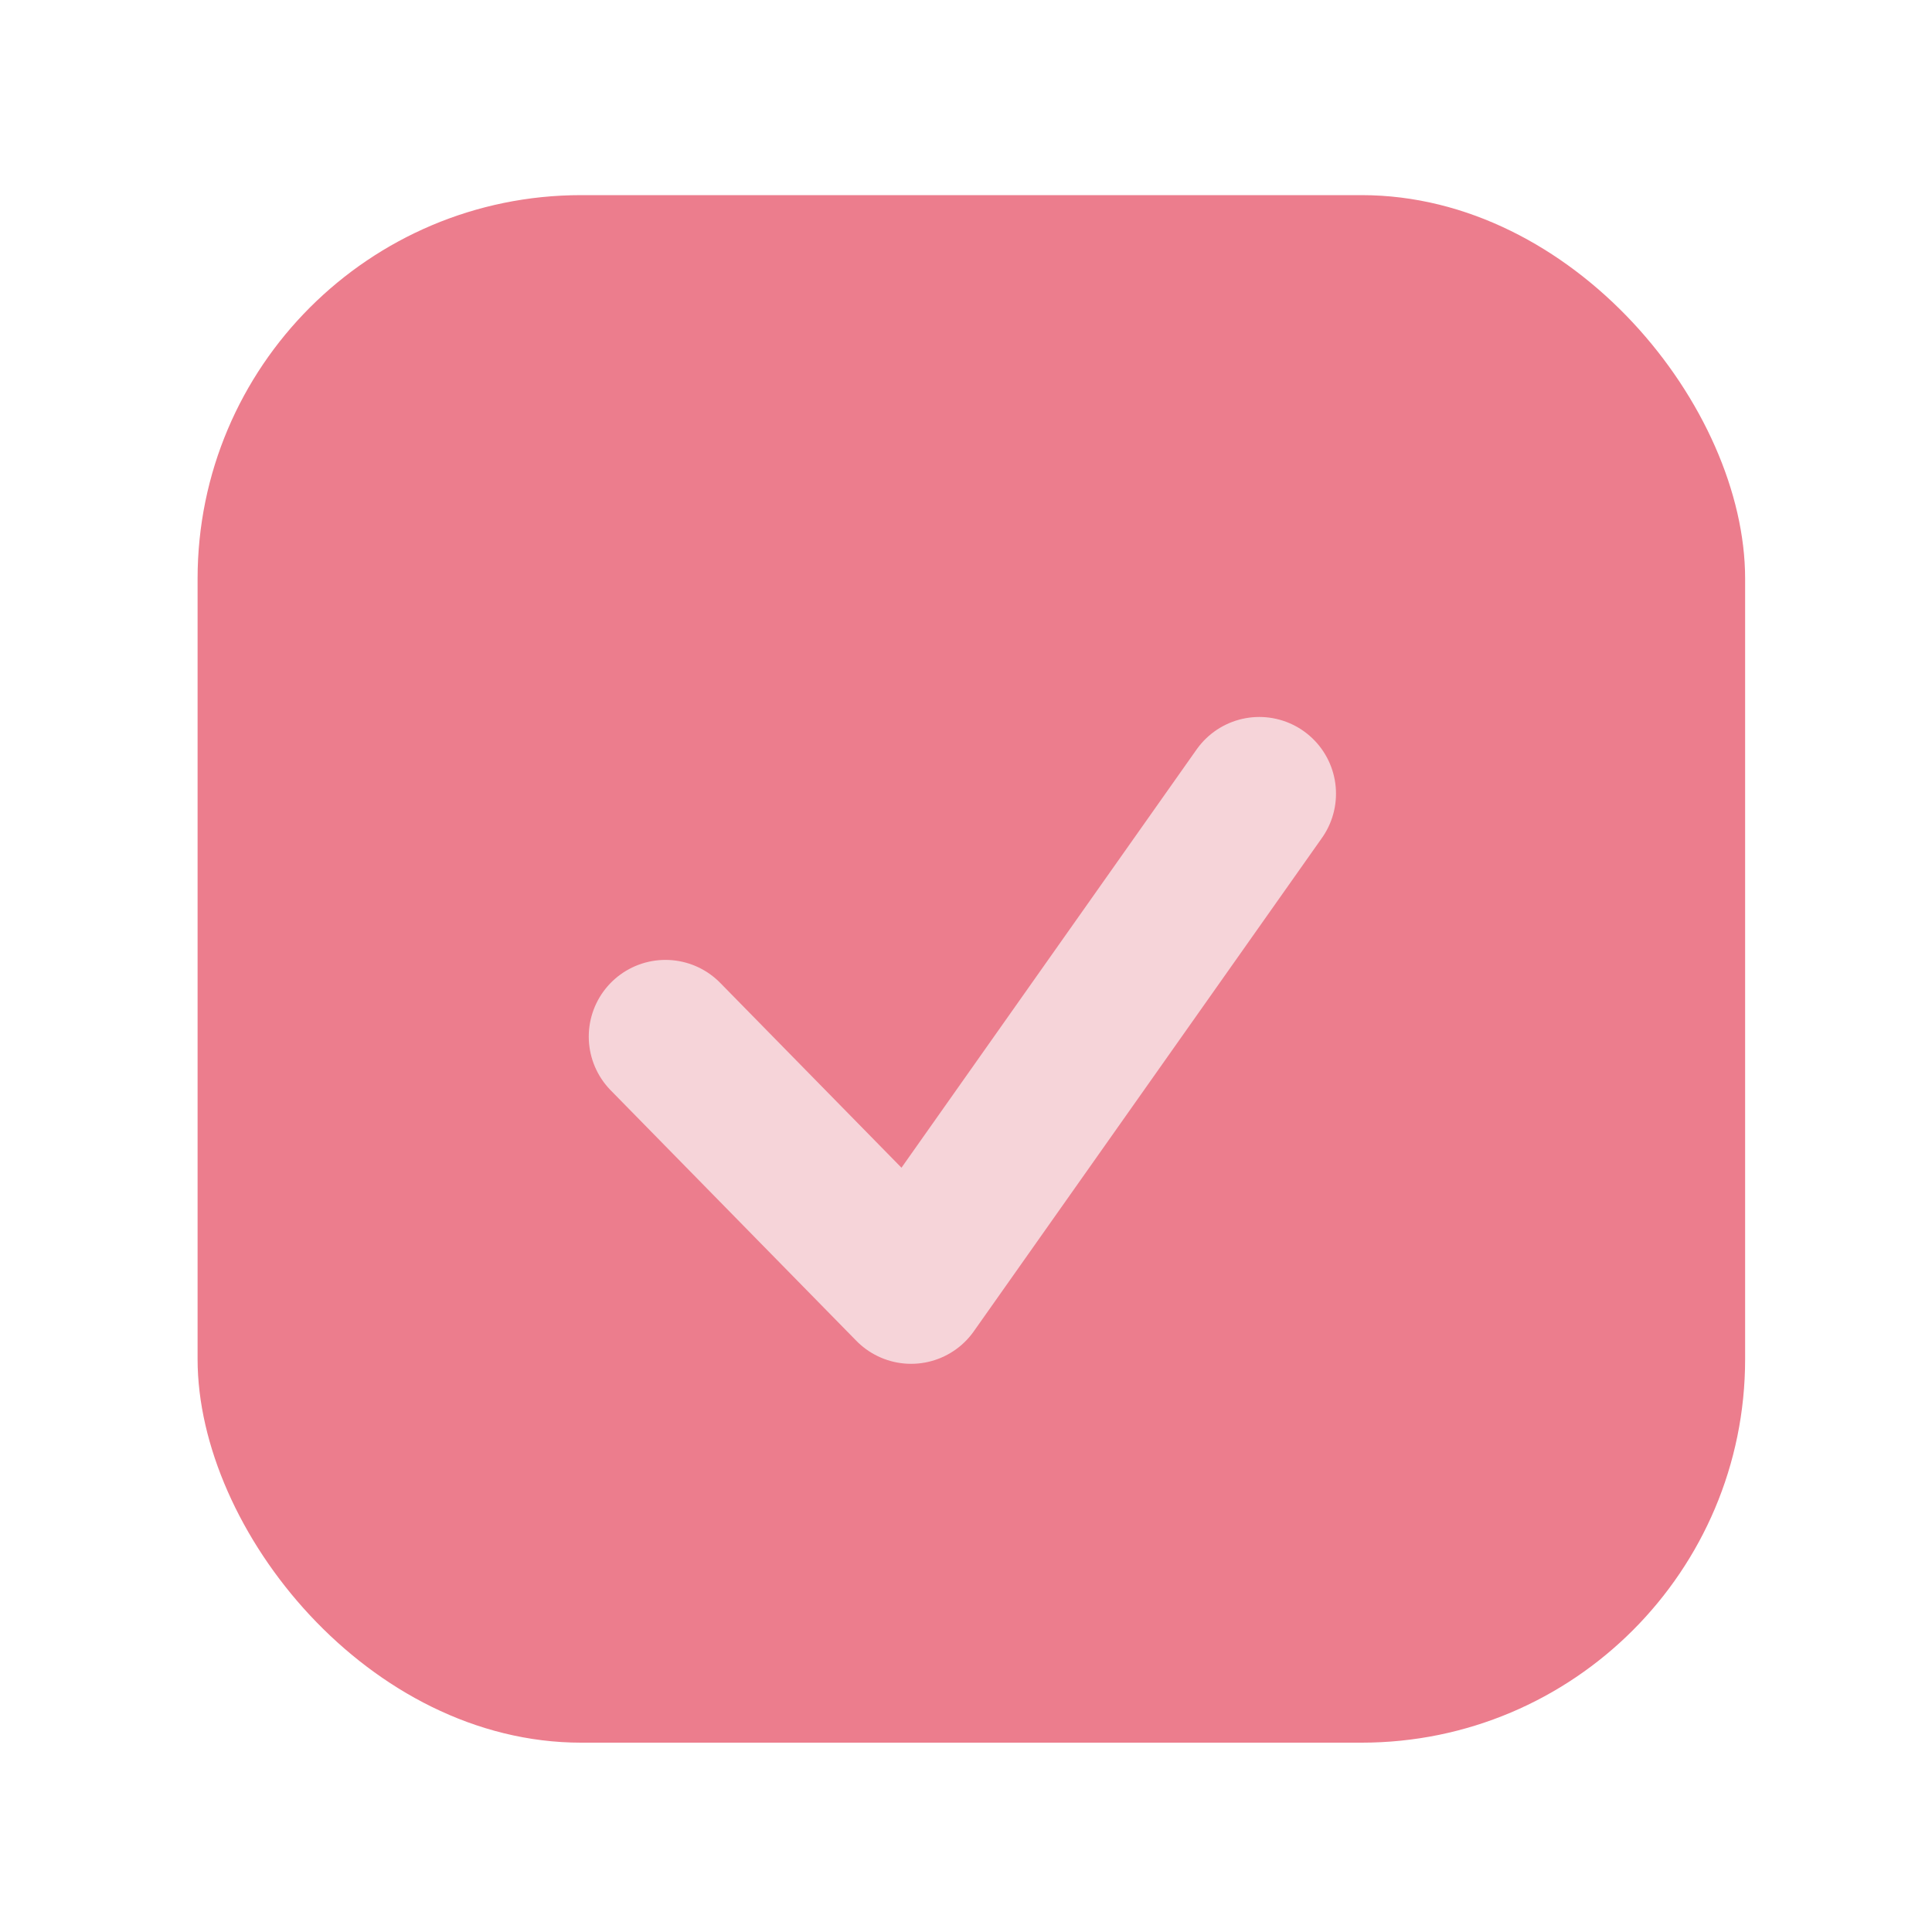
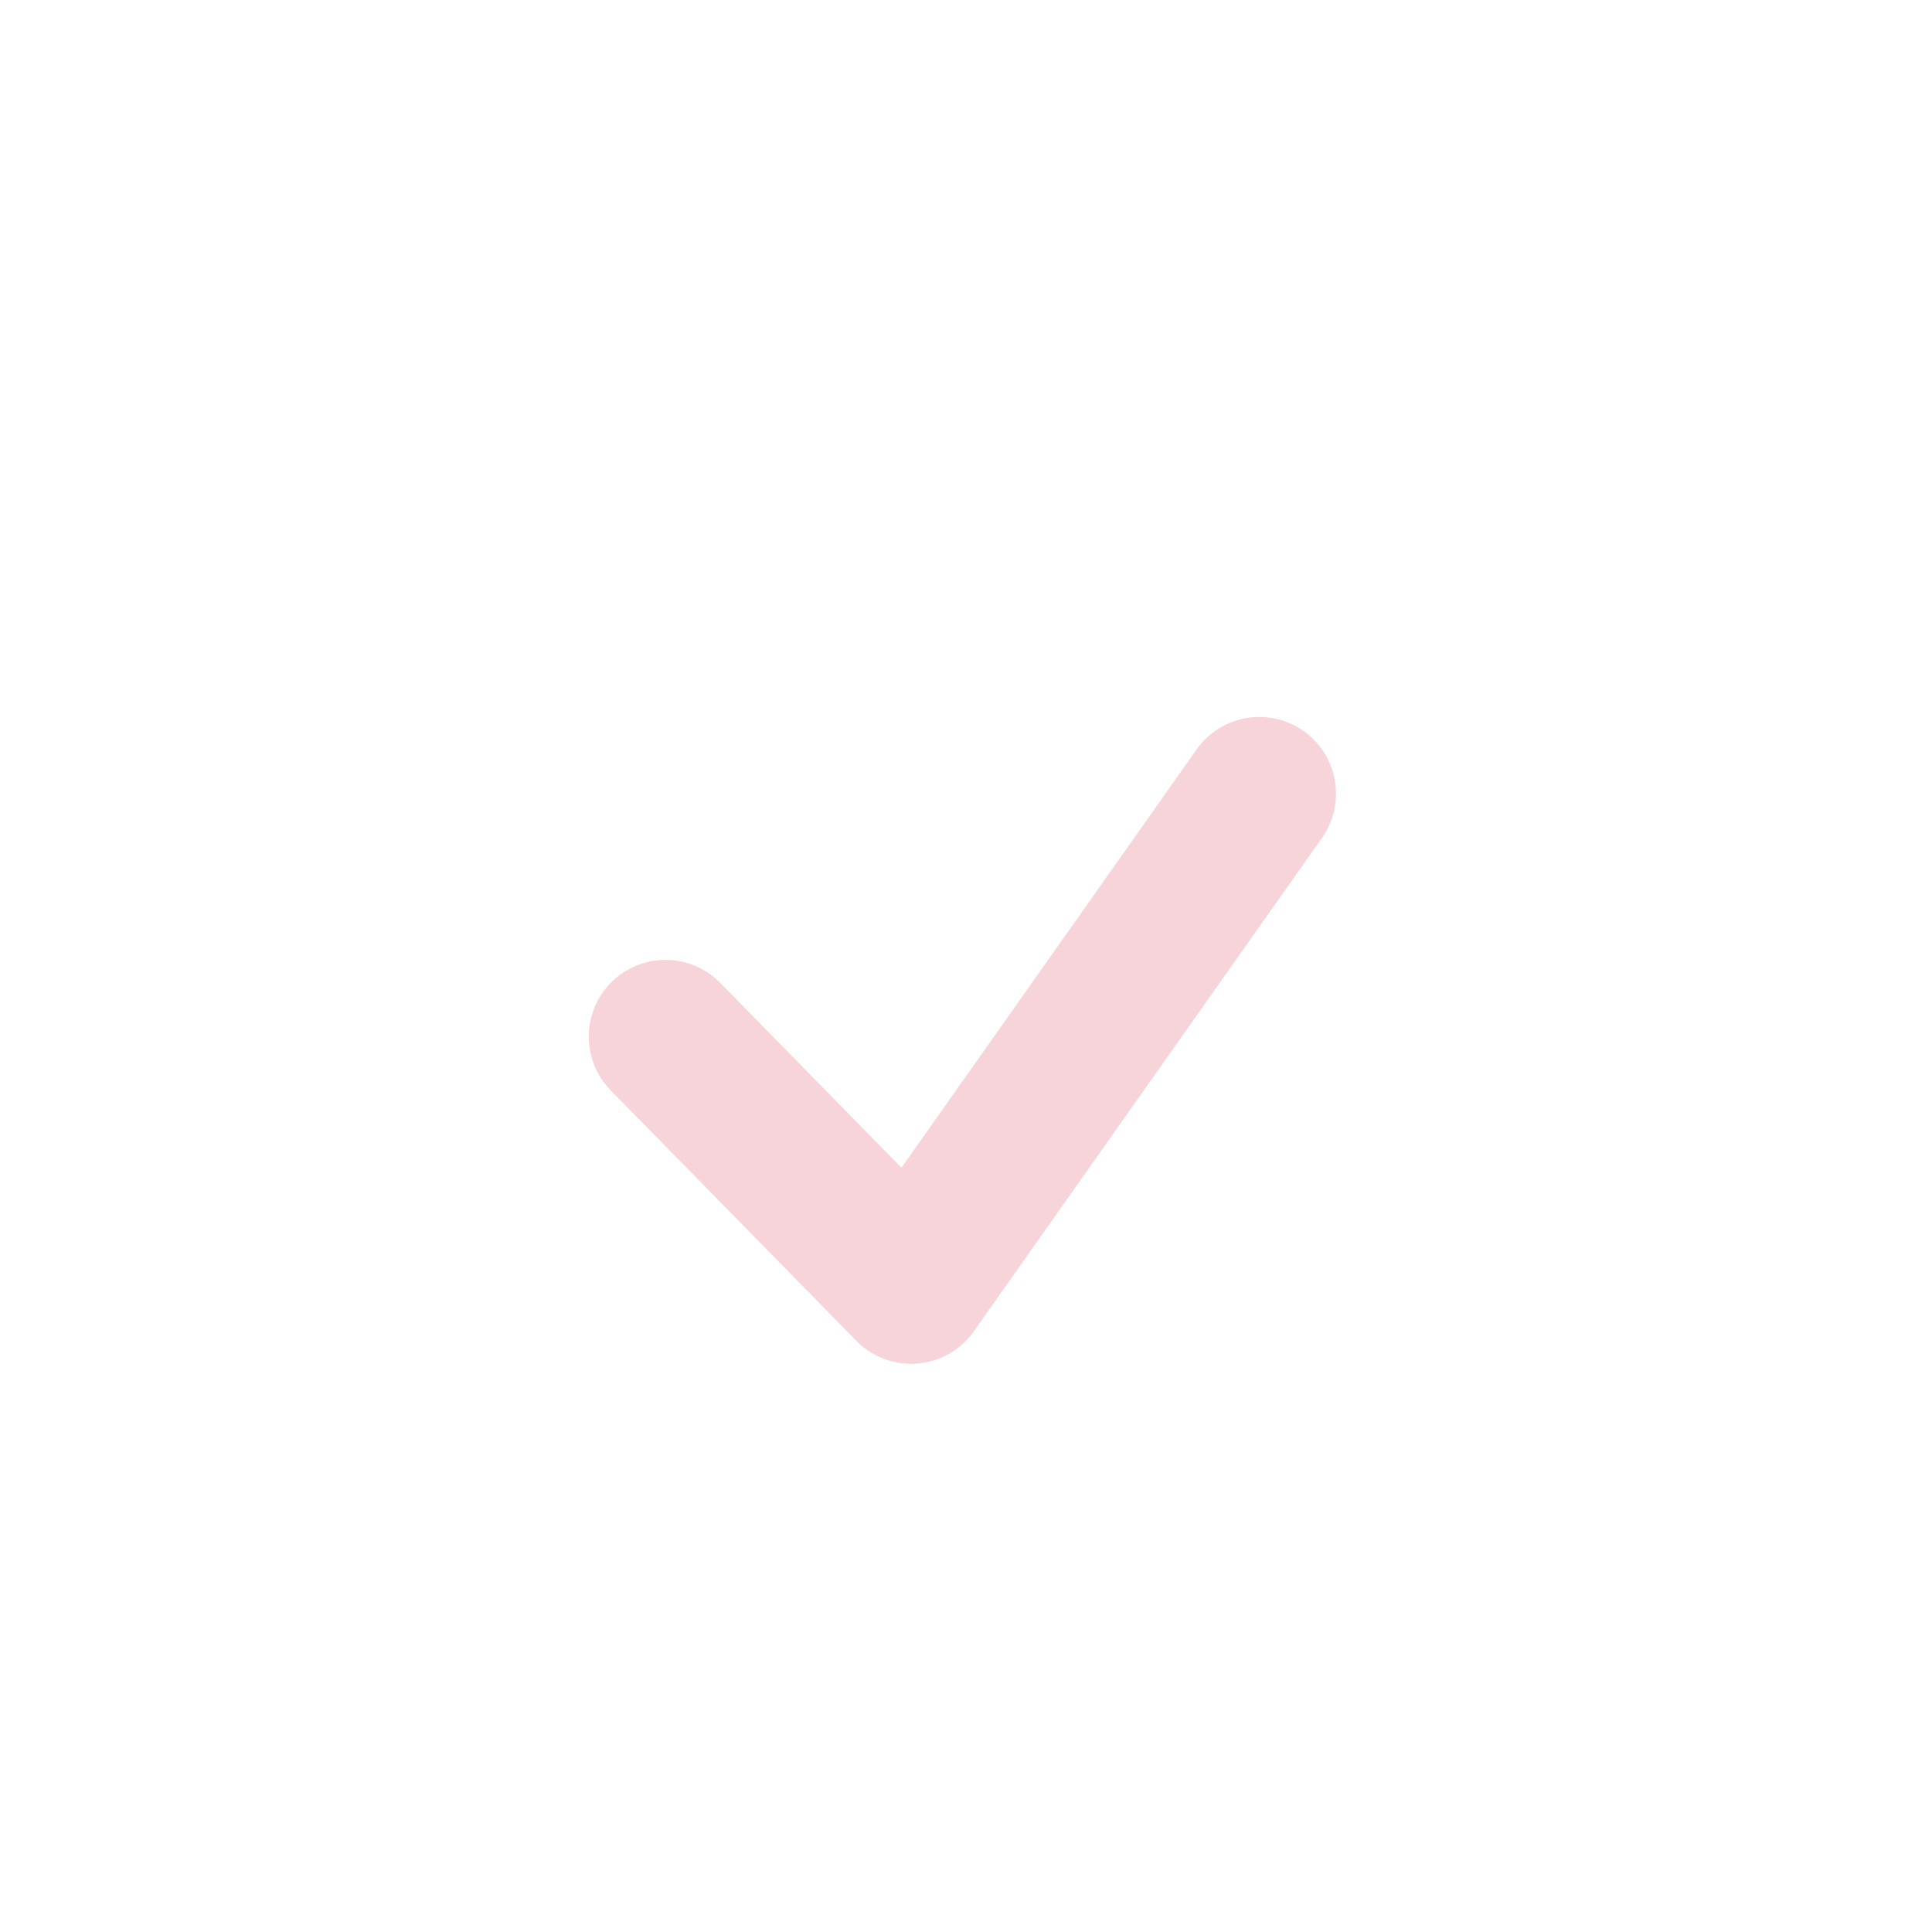
<svg xmlns="http://www.w3.org/2000/svg" width="88" height="88" viewBox="0 0 88 88" fill="none">
  <g filter="url(#filter0_d_68_3)">
-     <rect x="9" y="4.756" width="70.488" height="70.488" rx="17.47" fill="#EC7D8D" />
    <g filter="url(#filter1_d_68_3)">
      <path d="M30.311 39.59L41.5 51L57.359 28.525" stroke="#F6D4D9" stroke-width="6.988" stroke-linecap="round" stroke-linejoin="round" />
    </g>
  </g>
  <defs>
    <filter id="filter0_d_68_3" x="0.737" y="0.624" width="87.014" height="87.014" filterUnits="userSpaceOnUse" color-interpolation-filters="sRGB">
      <feFlood flood-opacity="0" result="BackgroundImageFix" />
      <feColorMatrix in="SourceAlpha" type="matrix" values="0 0 0 0 0 0 0 0 0 0 0 0 0 0 0 0 0 0 127 0" result="hardAlpha" />
      <feOffset dy="4.132" />
      <feGaussianBlur stdDeviation="4.132" />
      <feColorMatrix type="matrix" values="0 0 0 0 0.949 0 0 0 0 0.537 0 0 0 0 0.596 0 0 0 0.65 0" />
      <feBlend mode="normal" in2="BackgroundImageFix" result="effect1_dropShadow_68_3" />
      <feBlend mode="normal" in="SourceGraphic" in2="effect1_dropShadow_68_3" result="shape" />
    </filter>
    <filter id="filter1_d_68_3" x="23.323" y="25.031" width="41.024" height="36.45" filterUnits="userSpaceOnUse" color-interpolation-filters="sRGB">
      <feFlood flood-opacity="0" result="BackgroundImageFix" />
      <feColorMatrix in="SourceAlpha" type="matrix" values="0 0 0 0 0 0 0 0 0 0 0 0 0 0 0 0 0 0 127 0" result="hardAlpha" />
      <feOffset dy="3.494" />
      <feGaussianBlur stdDeviation="1.747" />
      <feComposite in2="hardAlpha" operator="out" />
      <feColorMatrix type="matrix" values="0 0 0 0 0.949 0 0 0 0 0.537 0 0 0 0 0.596 0 0 0 0.65 0" />
      <feBlend mode="normal" in2="BackgroundImageFix" result="effect1_dropShadow_68_3" />
      <feBlend mode="normal" in="SourceGraphic" in2="effect1_dropShadow_68_3" result="shape" />
    </filter>
  </defs>
</svg>